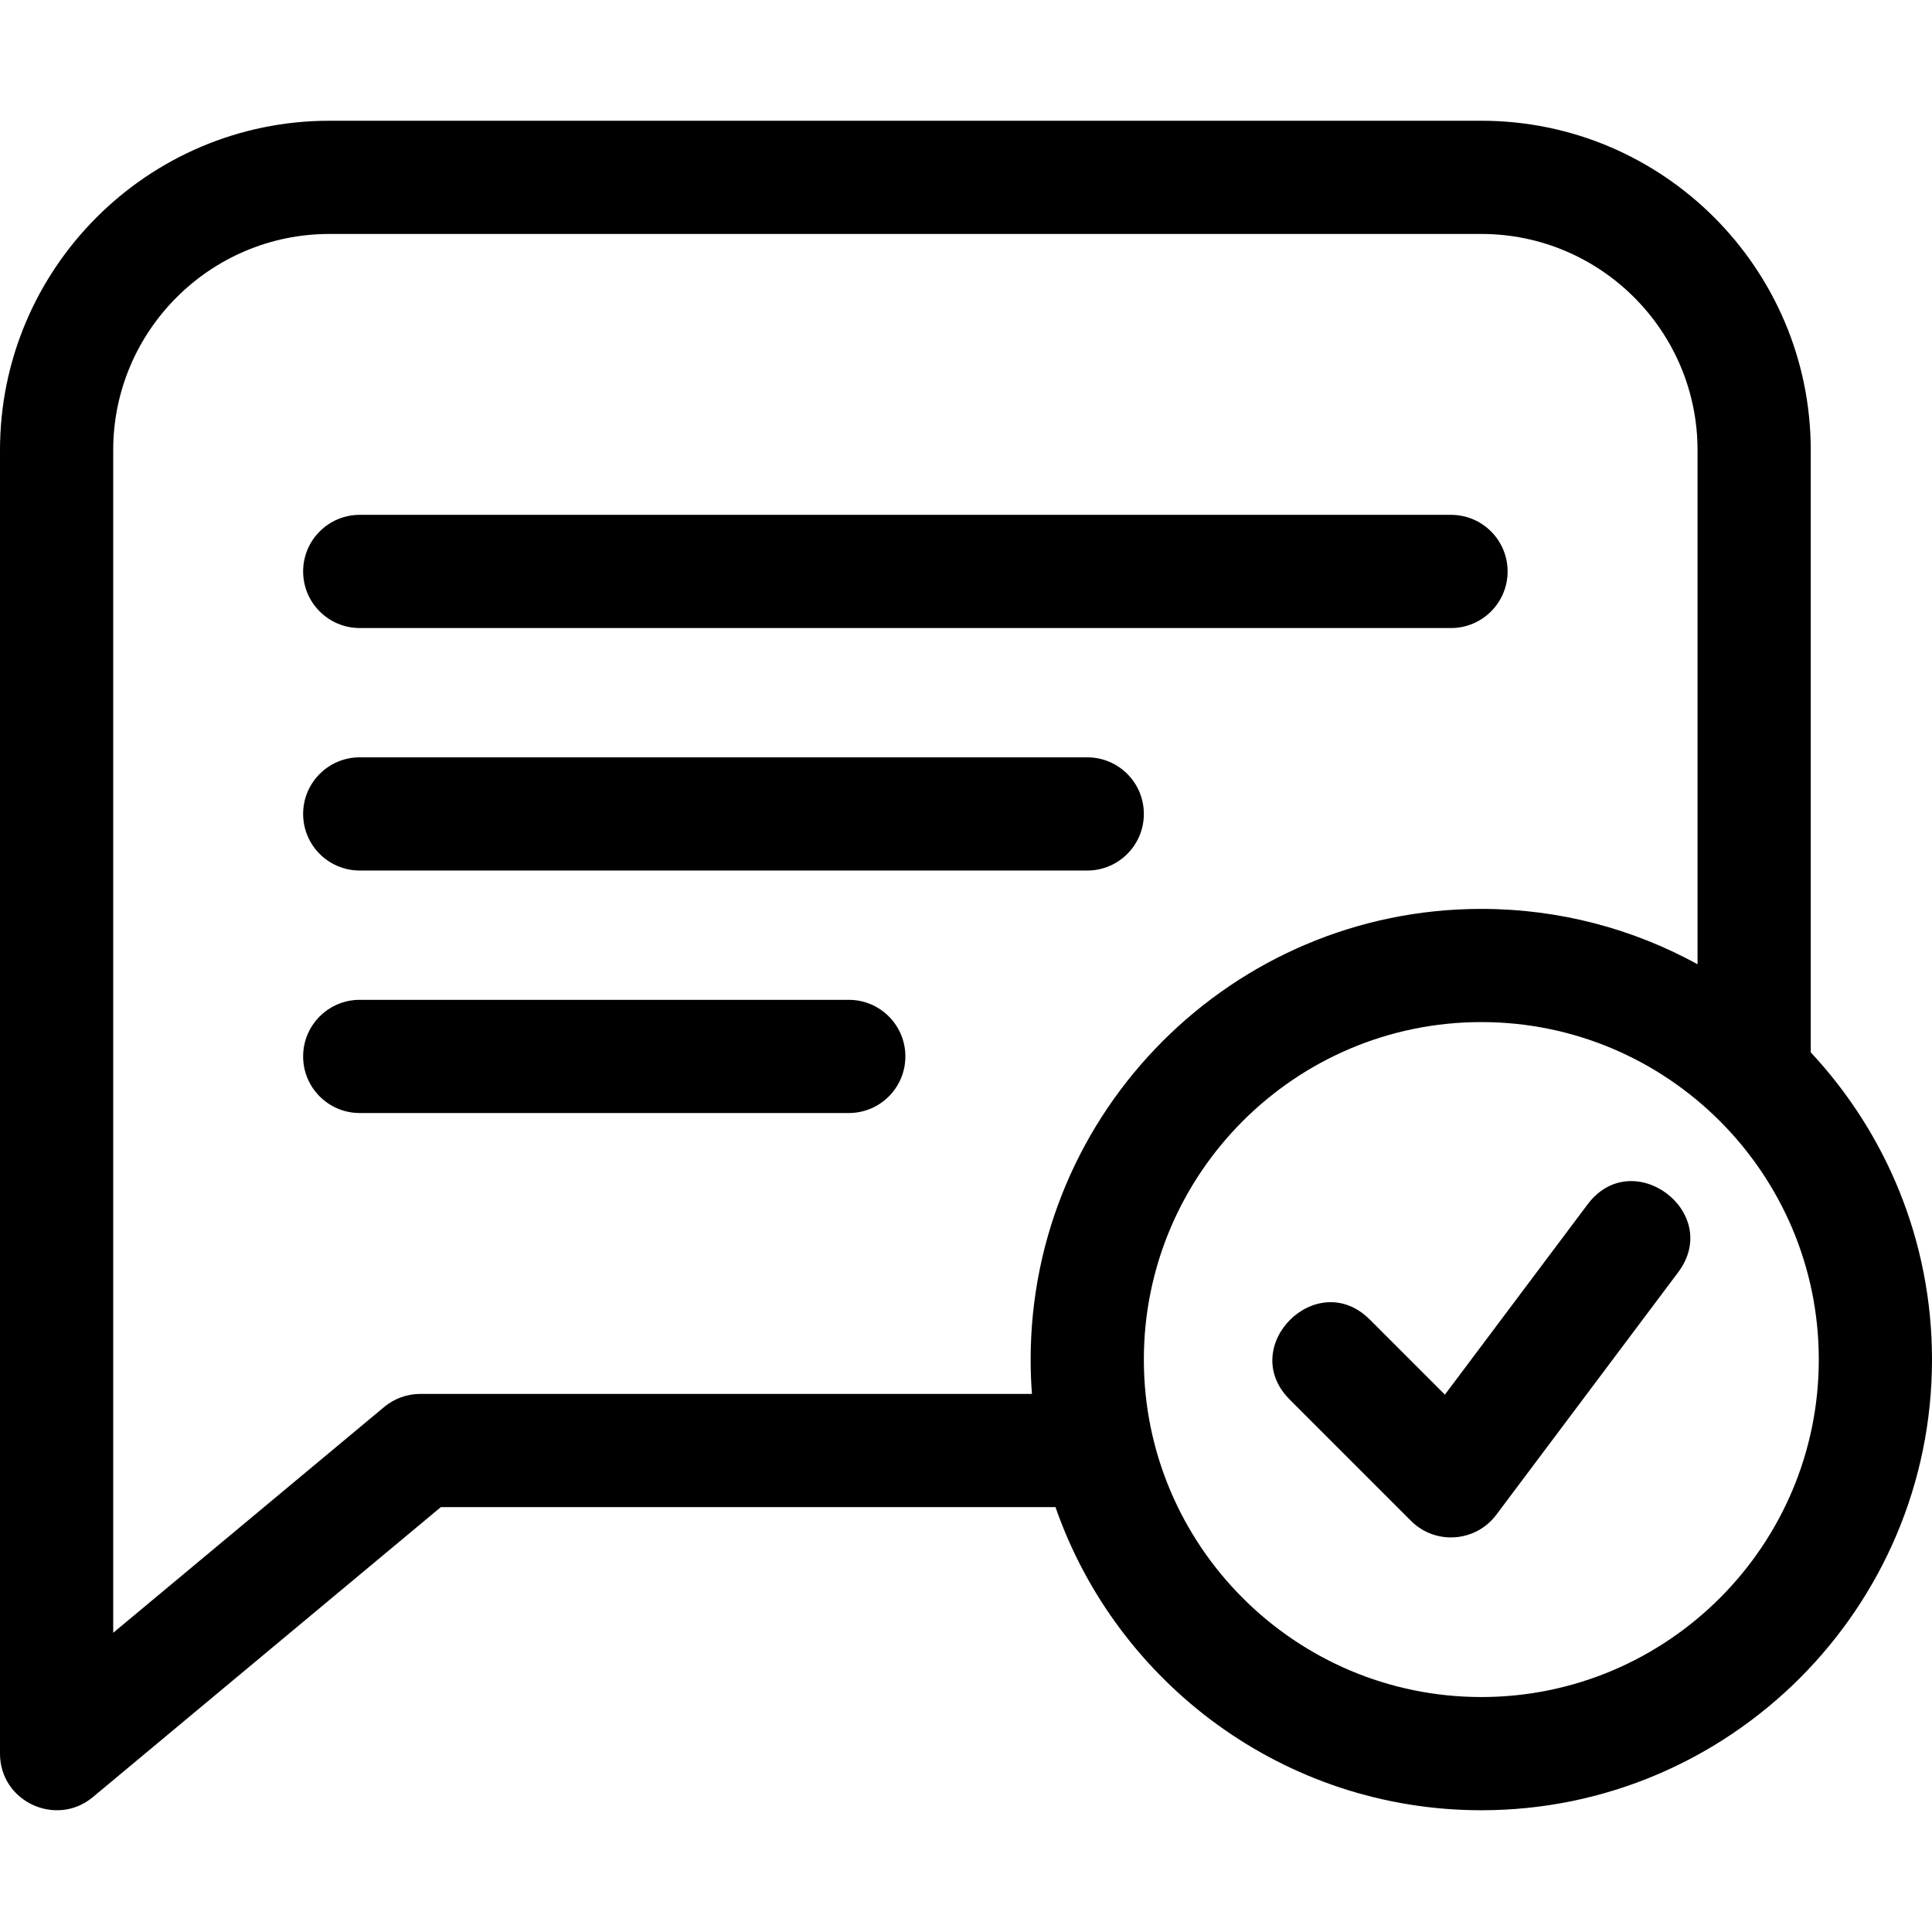
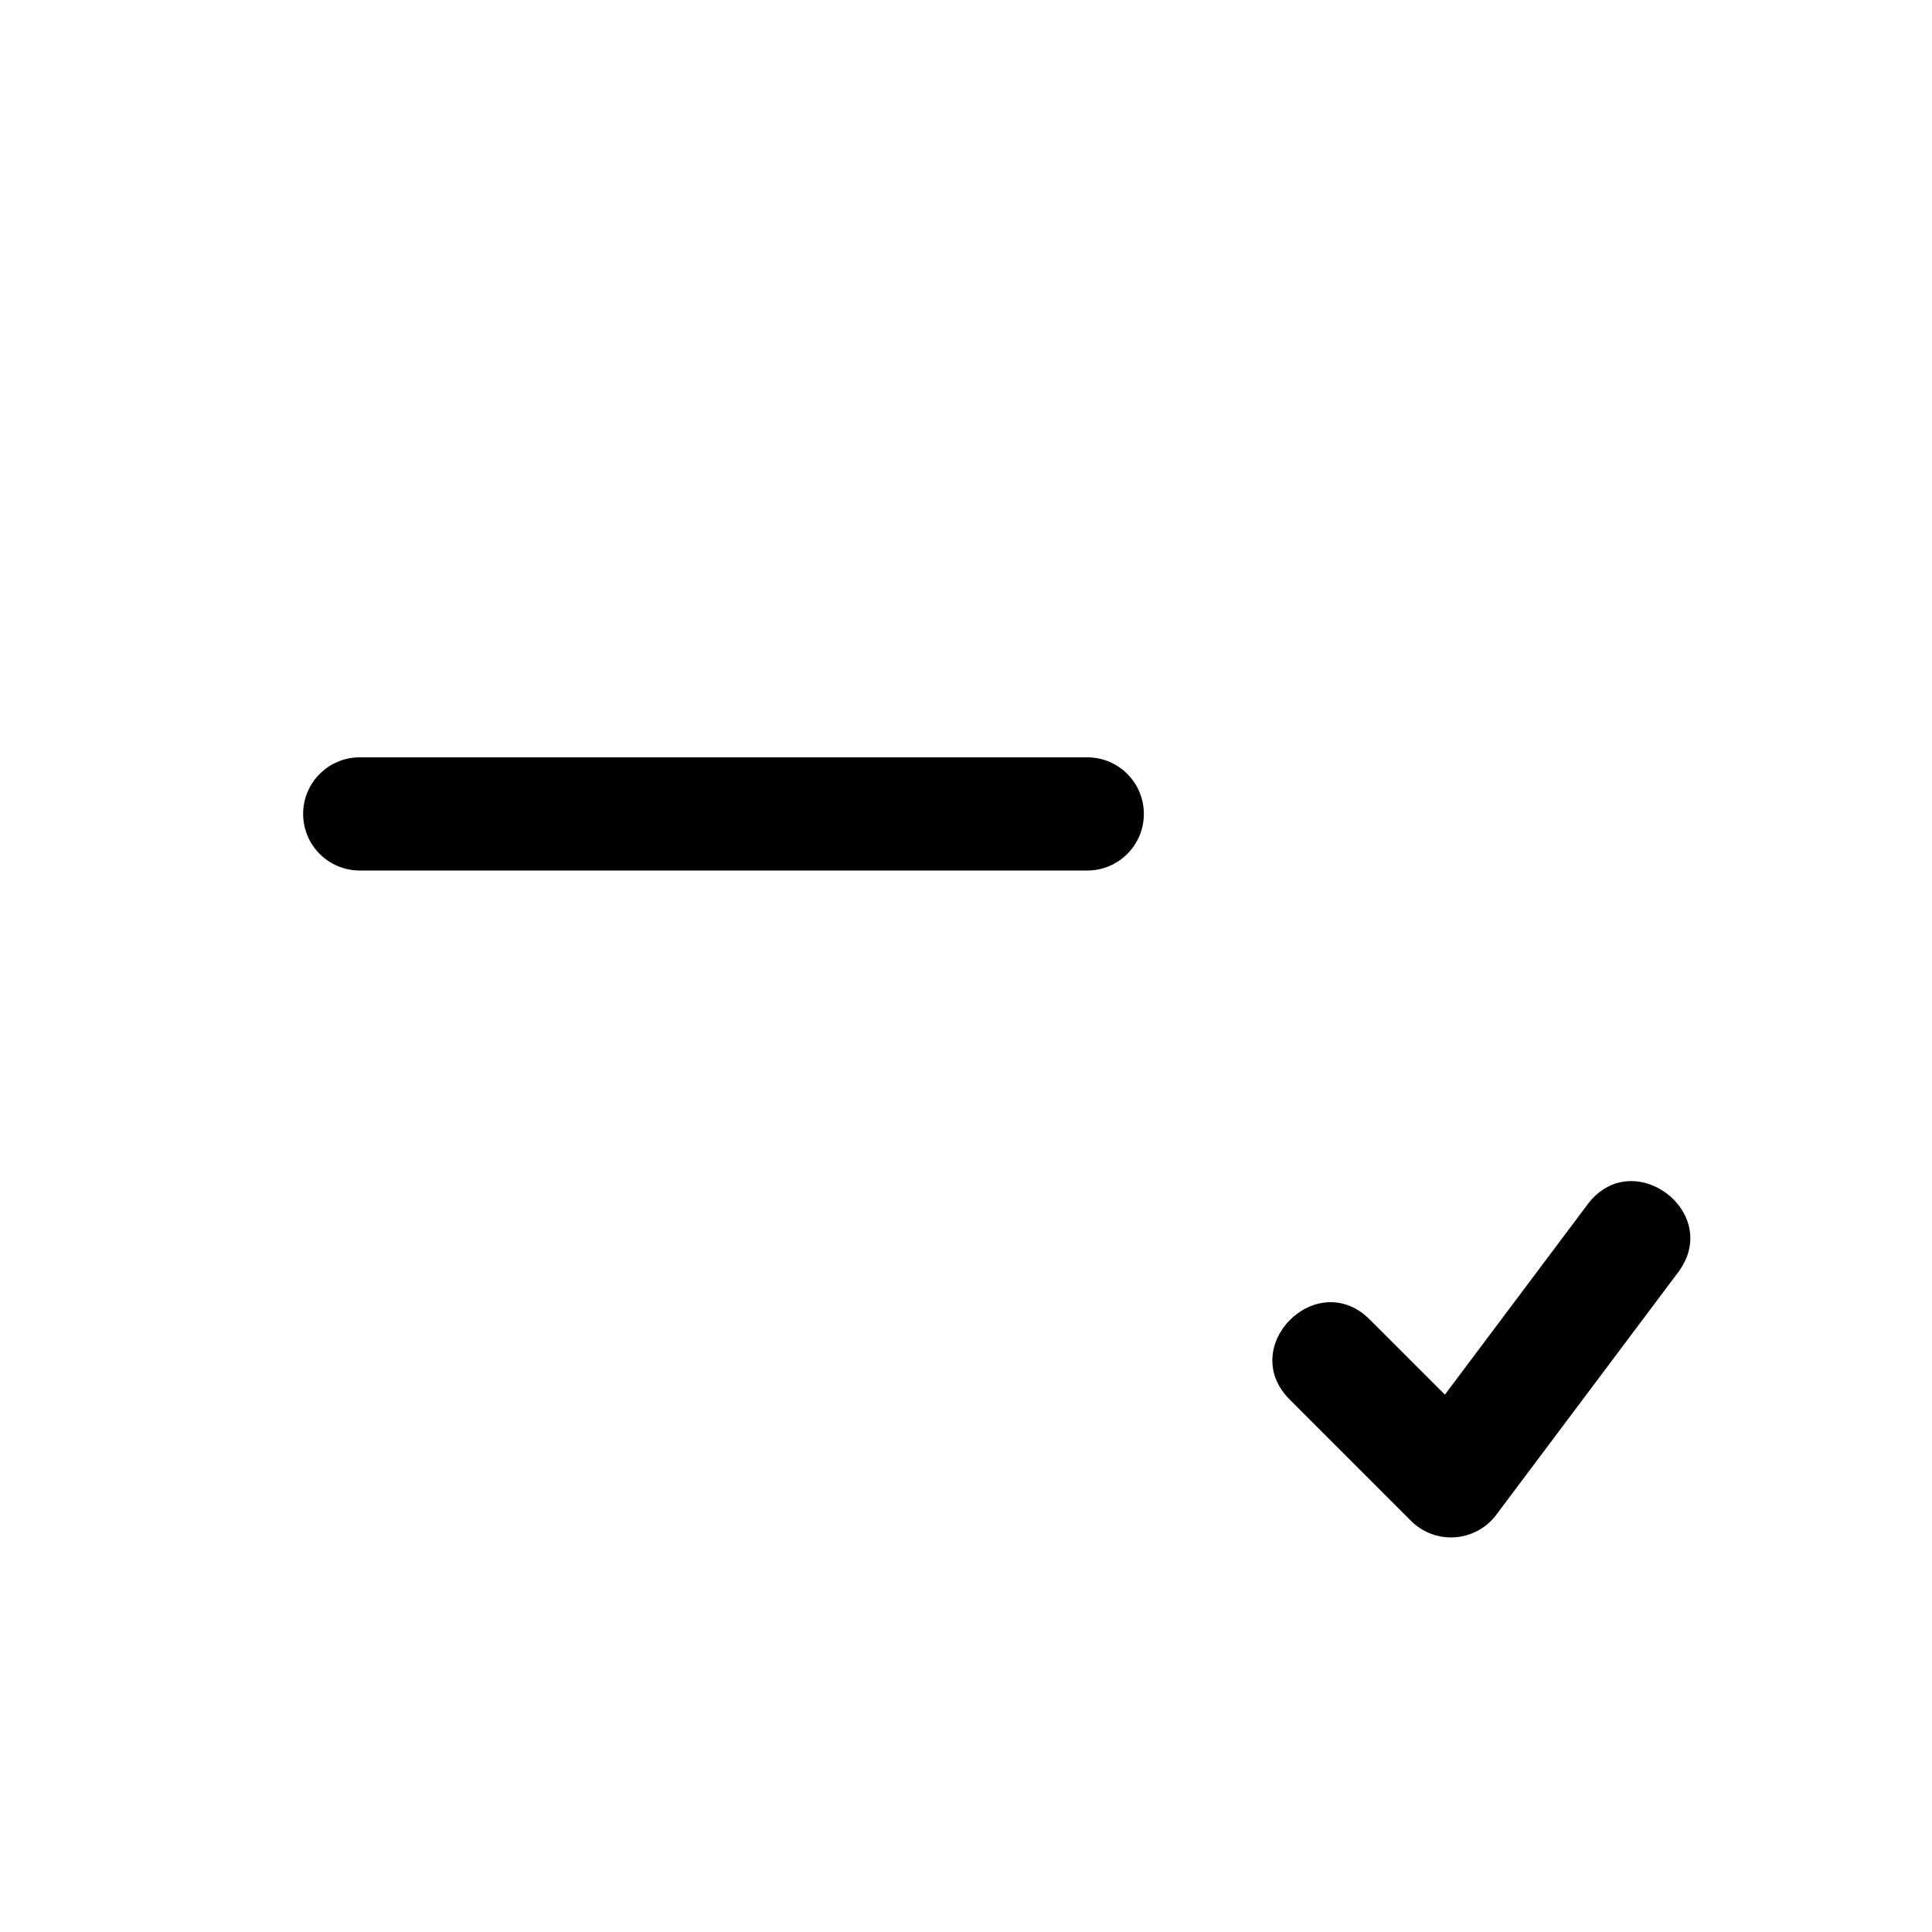
<svg xmlns="http://www.w3.org/2000/svg" height="512pt" viewBox="0 -32 512 512" width="512pt">
  <path d="m420.734 287.164-37.824 50.434-19.902-19.902c-14.027-14.023-35.258 7.168-21.215 21.211l32.133 32.133c6.477 6.477 17.156 5.664 22.605-1.605l48.199-64.266c11.902-15.867-12.078-33.887-23.996-18.004zm0 0" />
-   <path d="m479.867 246.887v-159.586c0-48.141-39.164-87.301-87.301-87.301h-305.266c-48.137 0-87.301 39.16-87.301 87.301v345.434c0 12.762 14.926 19.586 24.602 11.523l92.23-76.859h162.883c16.23 46.711 60.684 80.336 112.852 80.336 65.855 0 119.434-53.578 119.434-119.434 0-31.434-12.211-60.066-32.133-81.414zm-206.391 90.512h-162.078c-3.508 0-6.906 1.23-9.602 3.477l-71.797 59.832v-313.406c0-31.598 25.703-57.301 57.301-57.301h305.266c31.594 0 57.301 25.703 57.301 57.301v136.234c-17.02-9.344-36.551-14.668-57.301-14.668-65.855 0-119.434 53.578-119.434 119.434 0 3.059.117 6.094.344 9.098zm119.09 80.332c-49.312 0-89.434-40.117-89.434-89.43 0-49.316 40.121-89.438 89.434-89.438s89.434 40.121 89.434 89.438c0 49.312-40.121 89.43-89.434 89.43zm0 0" />
-   <path d="m95.332 134.438h289.199c8.285 0 15-6.719 15-15 0-8.285-6.715-15-15-15h-289.199c-8.281 0-15 6.715-15 15 0 8.281 6.719 15 15 15zm0 0" />
  <path d="m288.133 168.699h-192.801c-8.281 0-15 6.715-15 15 0 8.285 6.719 15 15 15h192.801c8.285 0 15-6.715 15-15 0-8.285-6.715-15-15-15zm0 0" />
-   <path d="m224.934 232.965h-129.602c-8.281 0-15 6.715-15 15 0 8.281 6.719 15 15 15h129.602c8.285 0 15-6.719 15-15 0-8.285-6.715-15-15-15zm0 0" />
</svg>